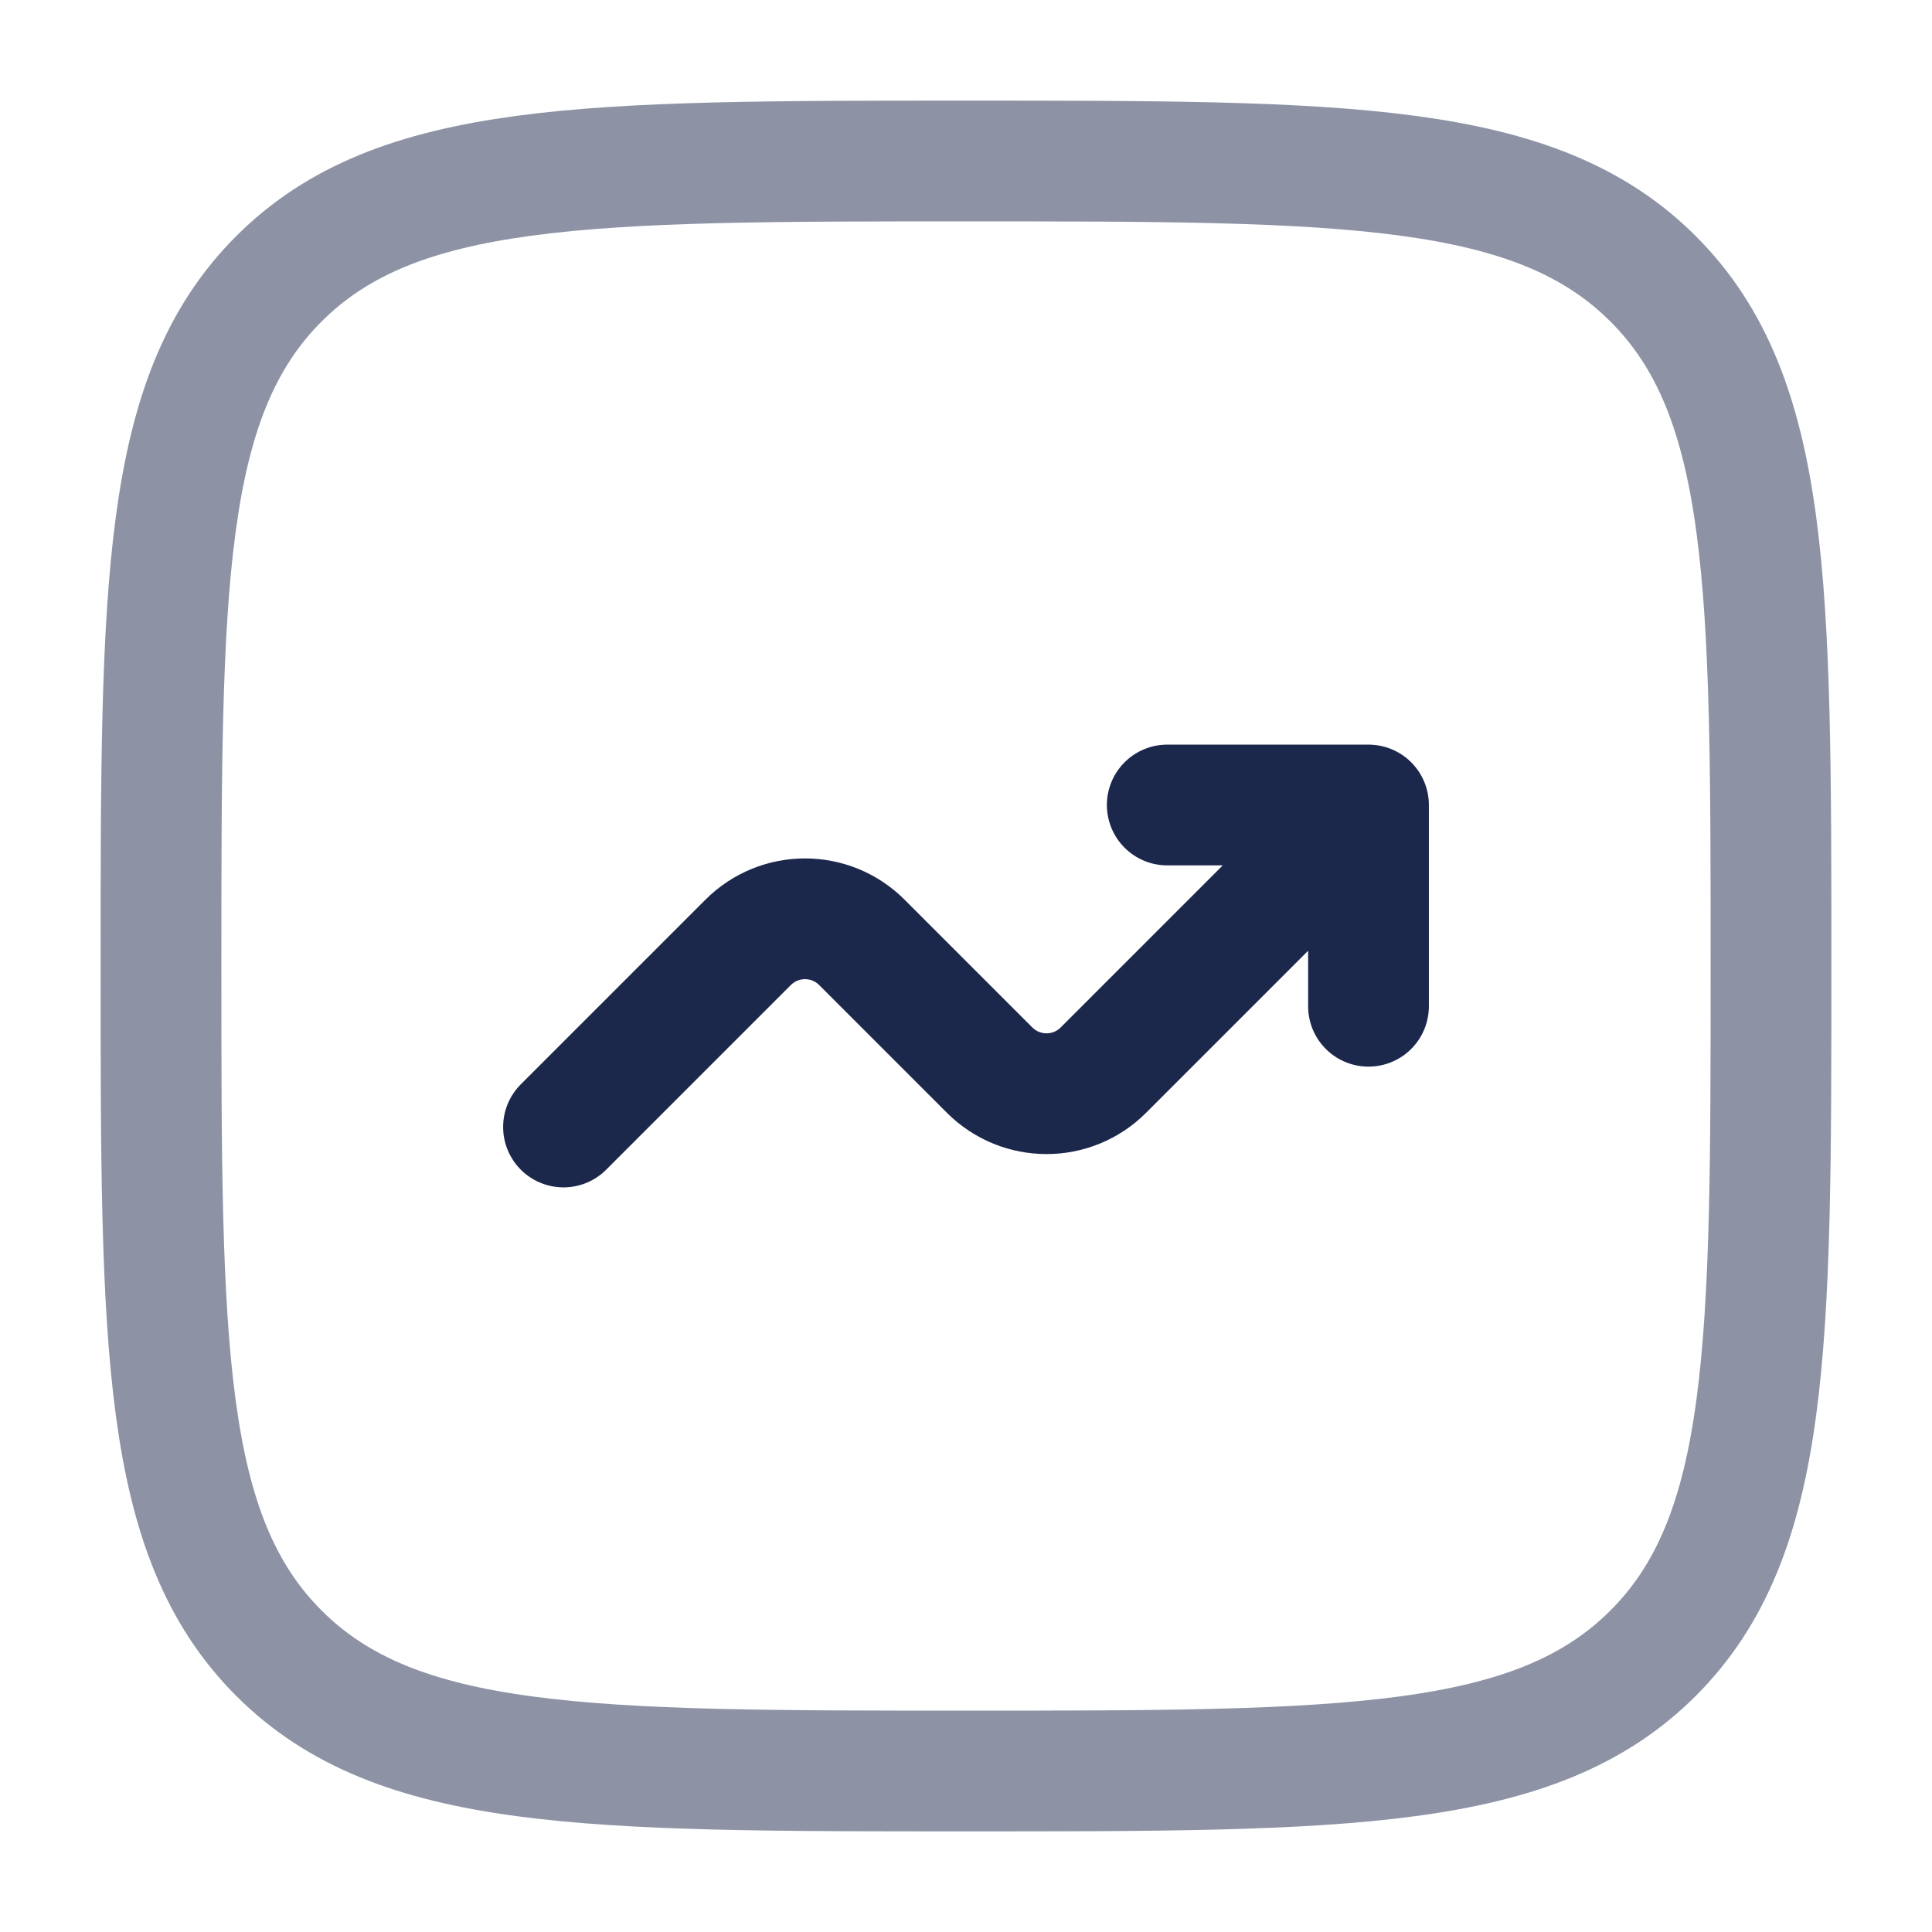
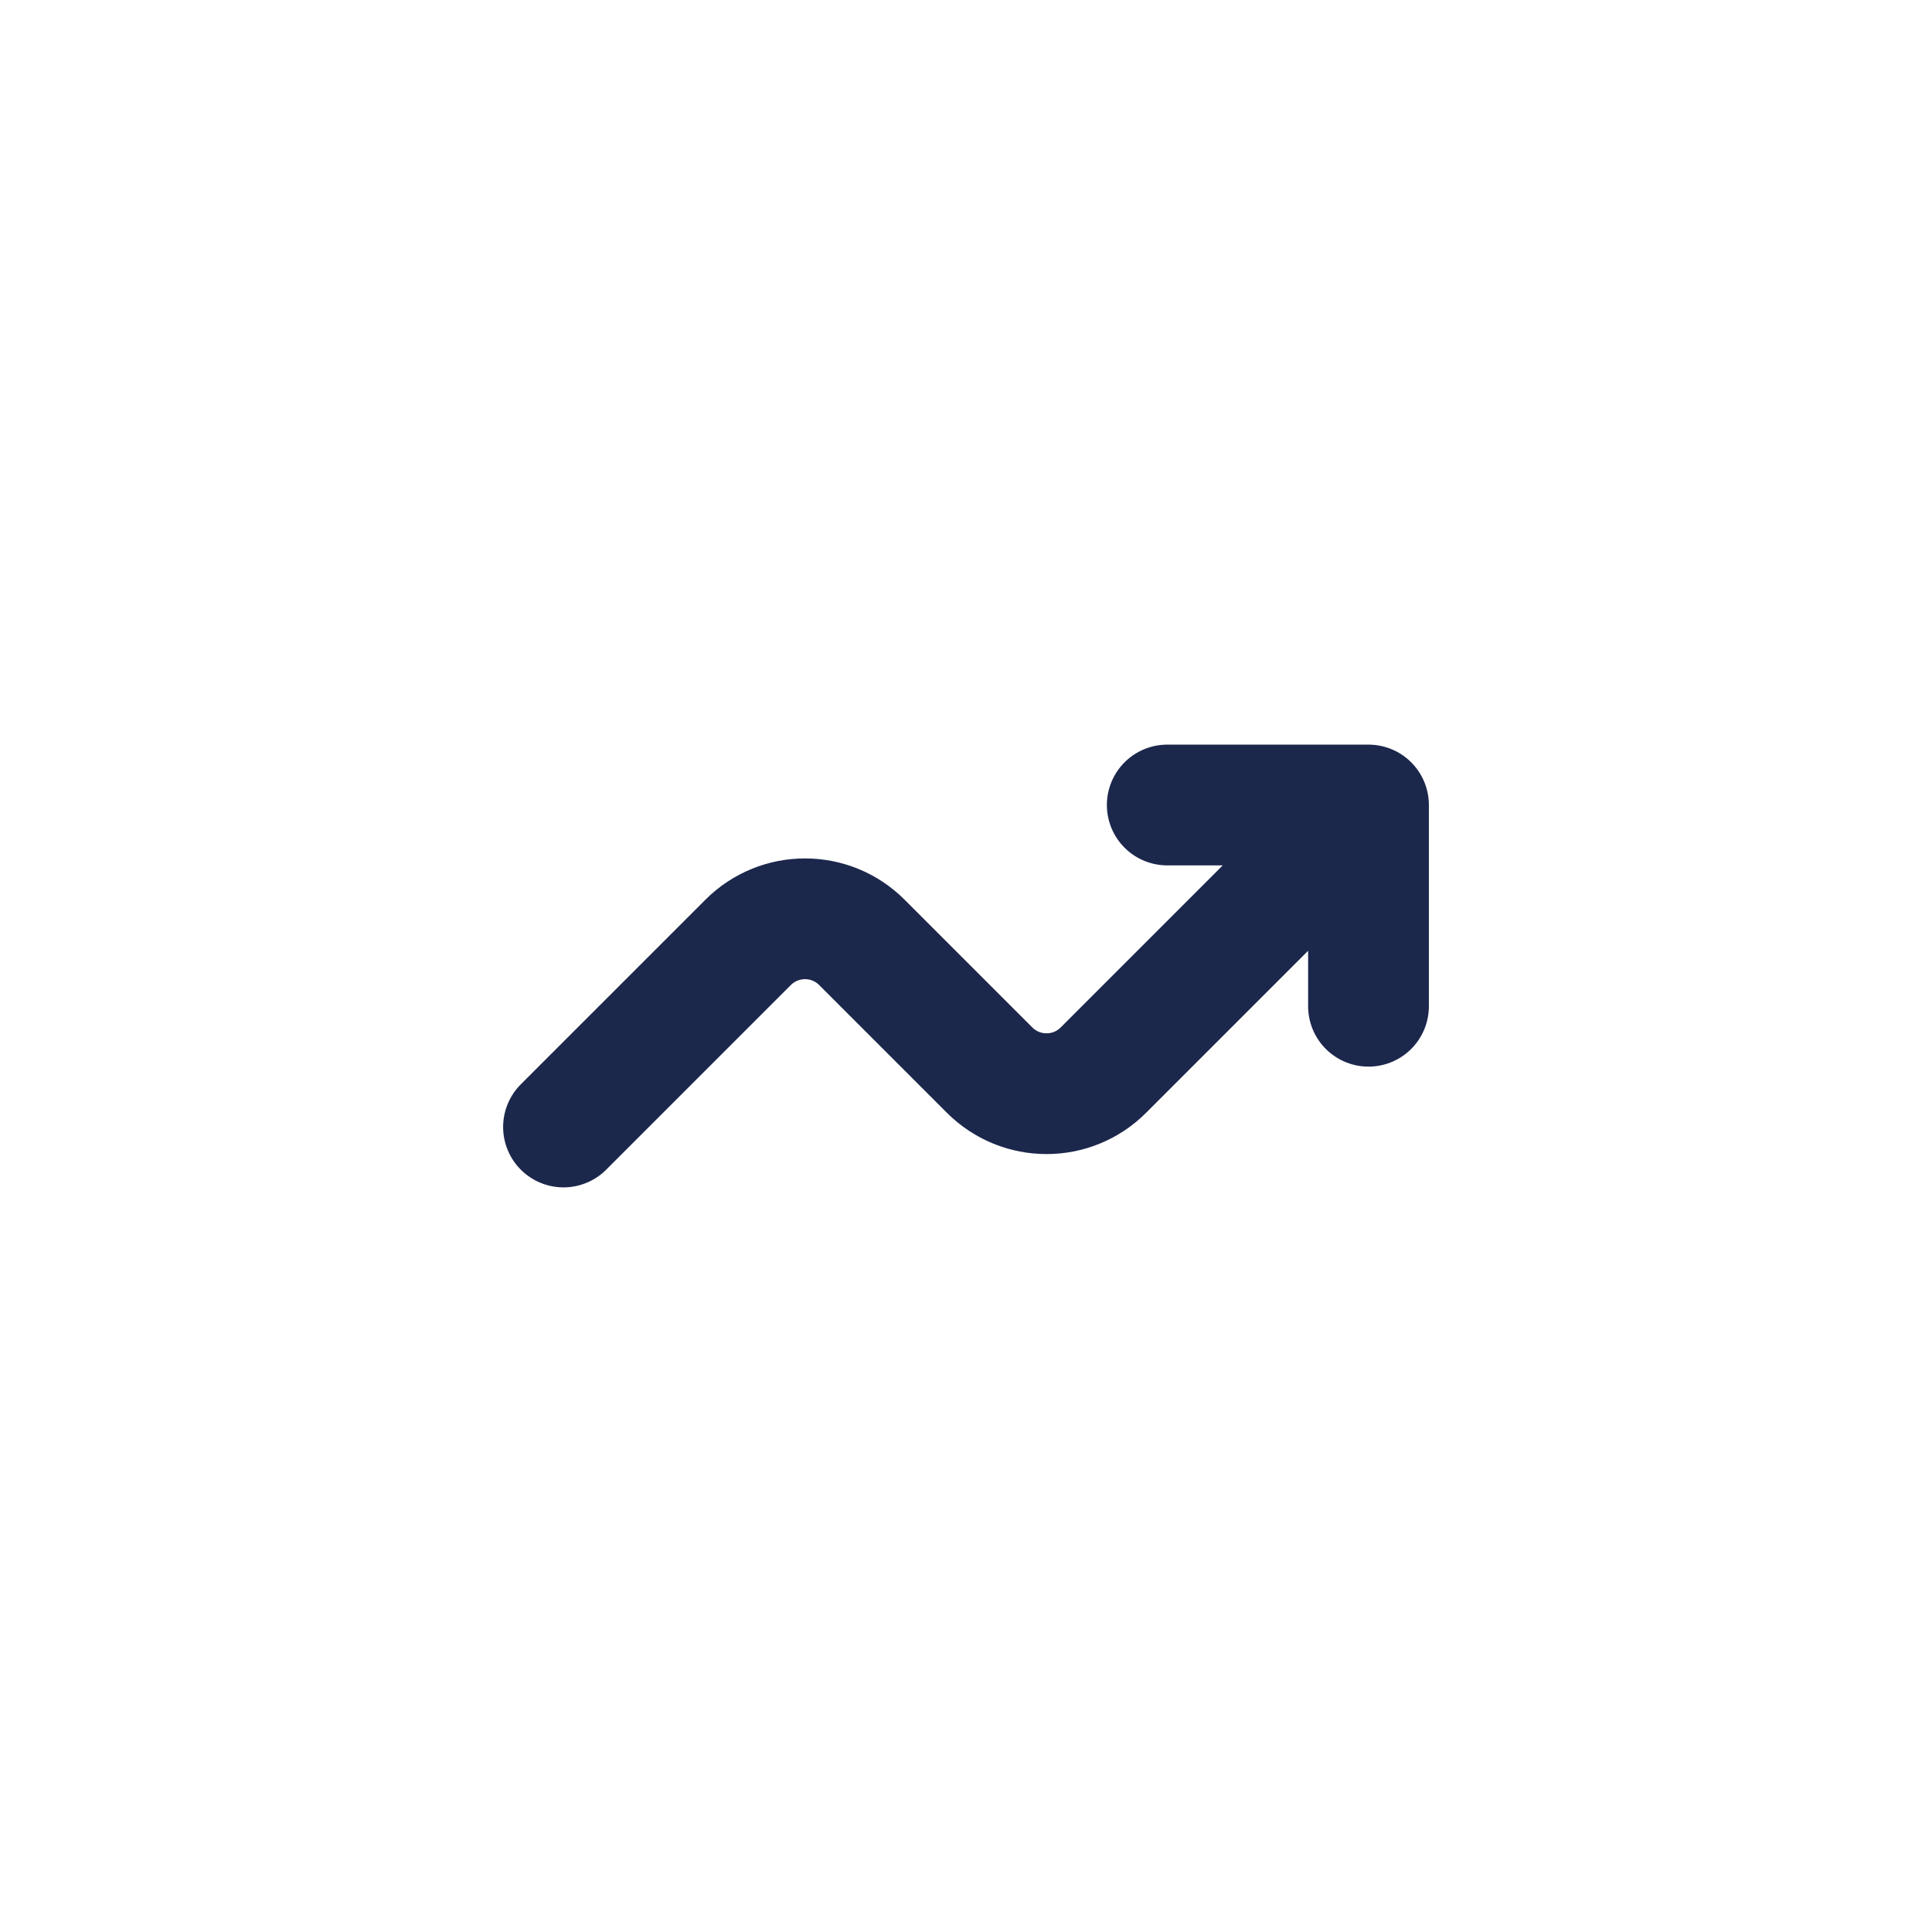
<svg xmlns="http://www.w3.org/2000/svg" width="800" height="800" fill="none" viewBox="0 0 24 24">
-   <path stroke="#1C274C" stroke-width="1.5" d="M2 12c0-4.714 0-7.071 1.464-8.536C4.929 2 7.286 2 12 2c4.714 0 7.071 0 8.536 1.464C22 4.929 22 7.286 22 12c0 4.714 0 7.071-1.464 8.536C19.071 22 16.714 22 12 22c-4.714 0-7.071 0-8.536-1.464C2 19.071 2 16.714 2 12Z" opacity=".5" />
  <path stroke="#1C274C" stroke-linecap="round" stroke-linejoin="round" stroke-width="1.5" d="m7 14 2.293-2.293c.391-.391 1.024-.391 1.414 0l1.586 1.586c.391.391 1.024.391 1.414 0L17 10m0 0v2.5m0-2.5h-2.5" />
</svg>